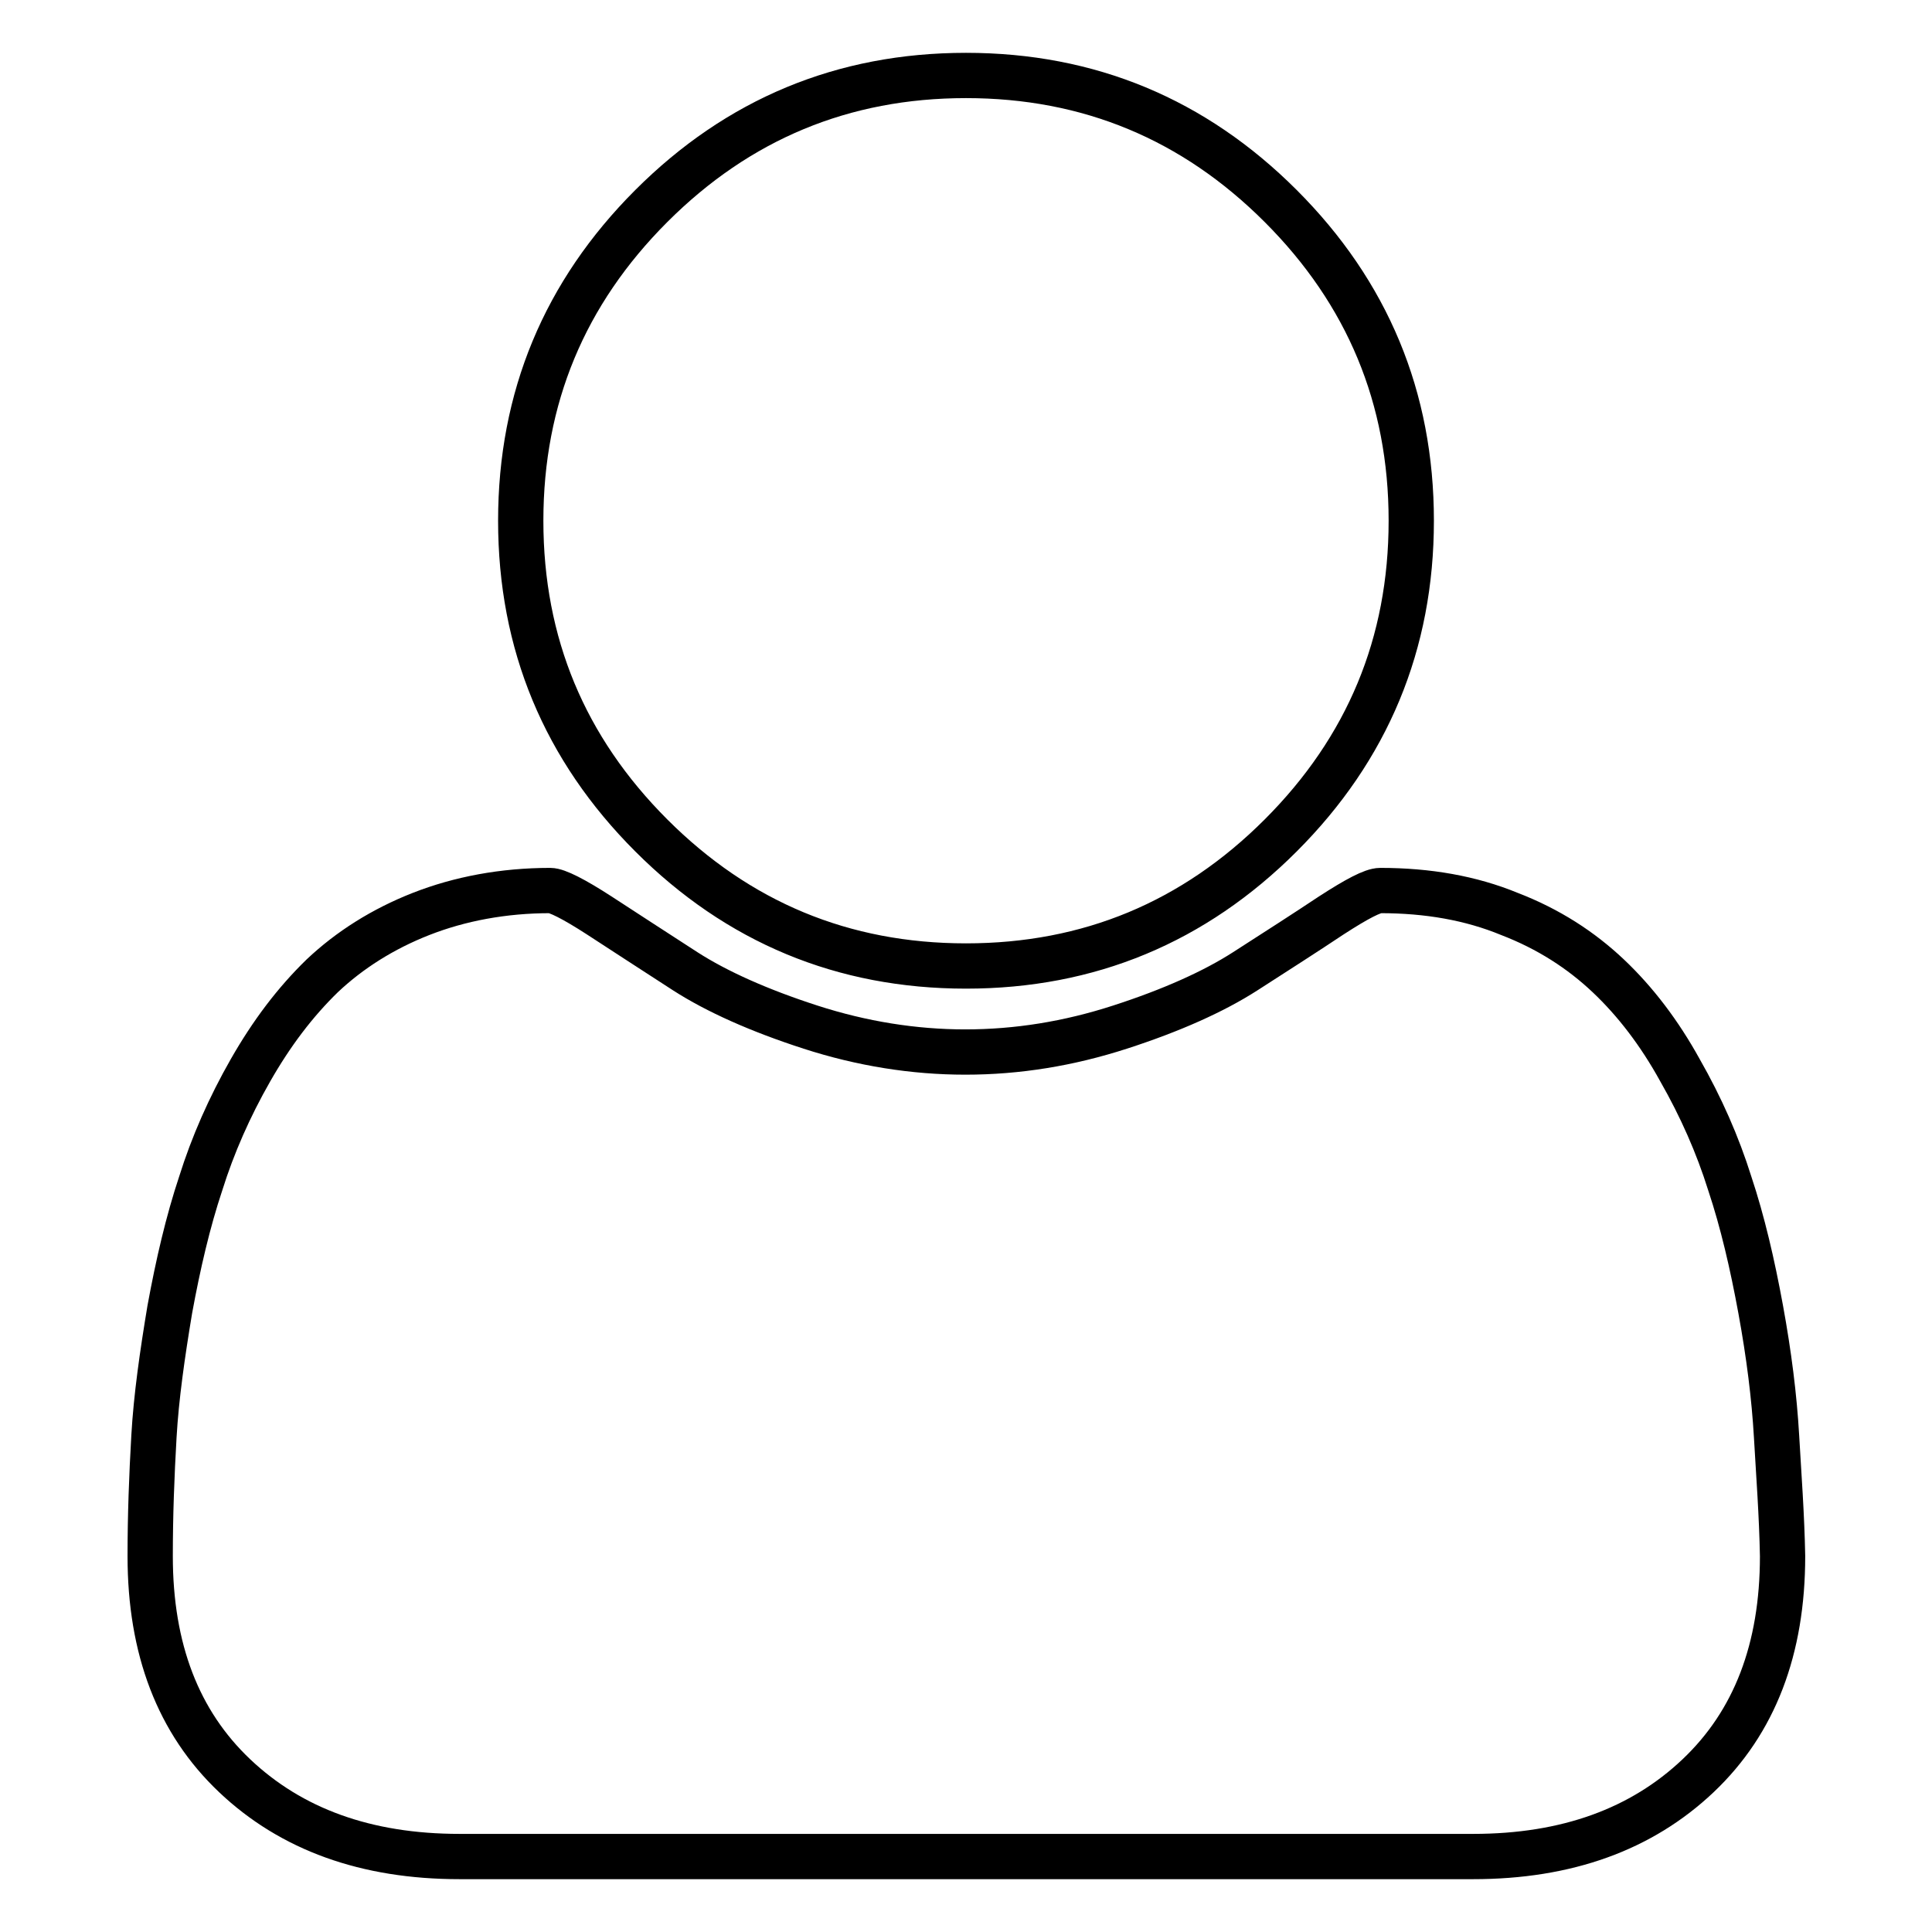
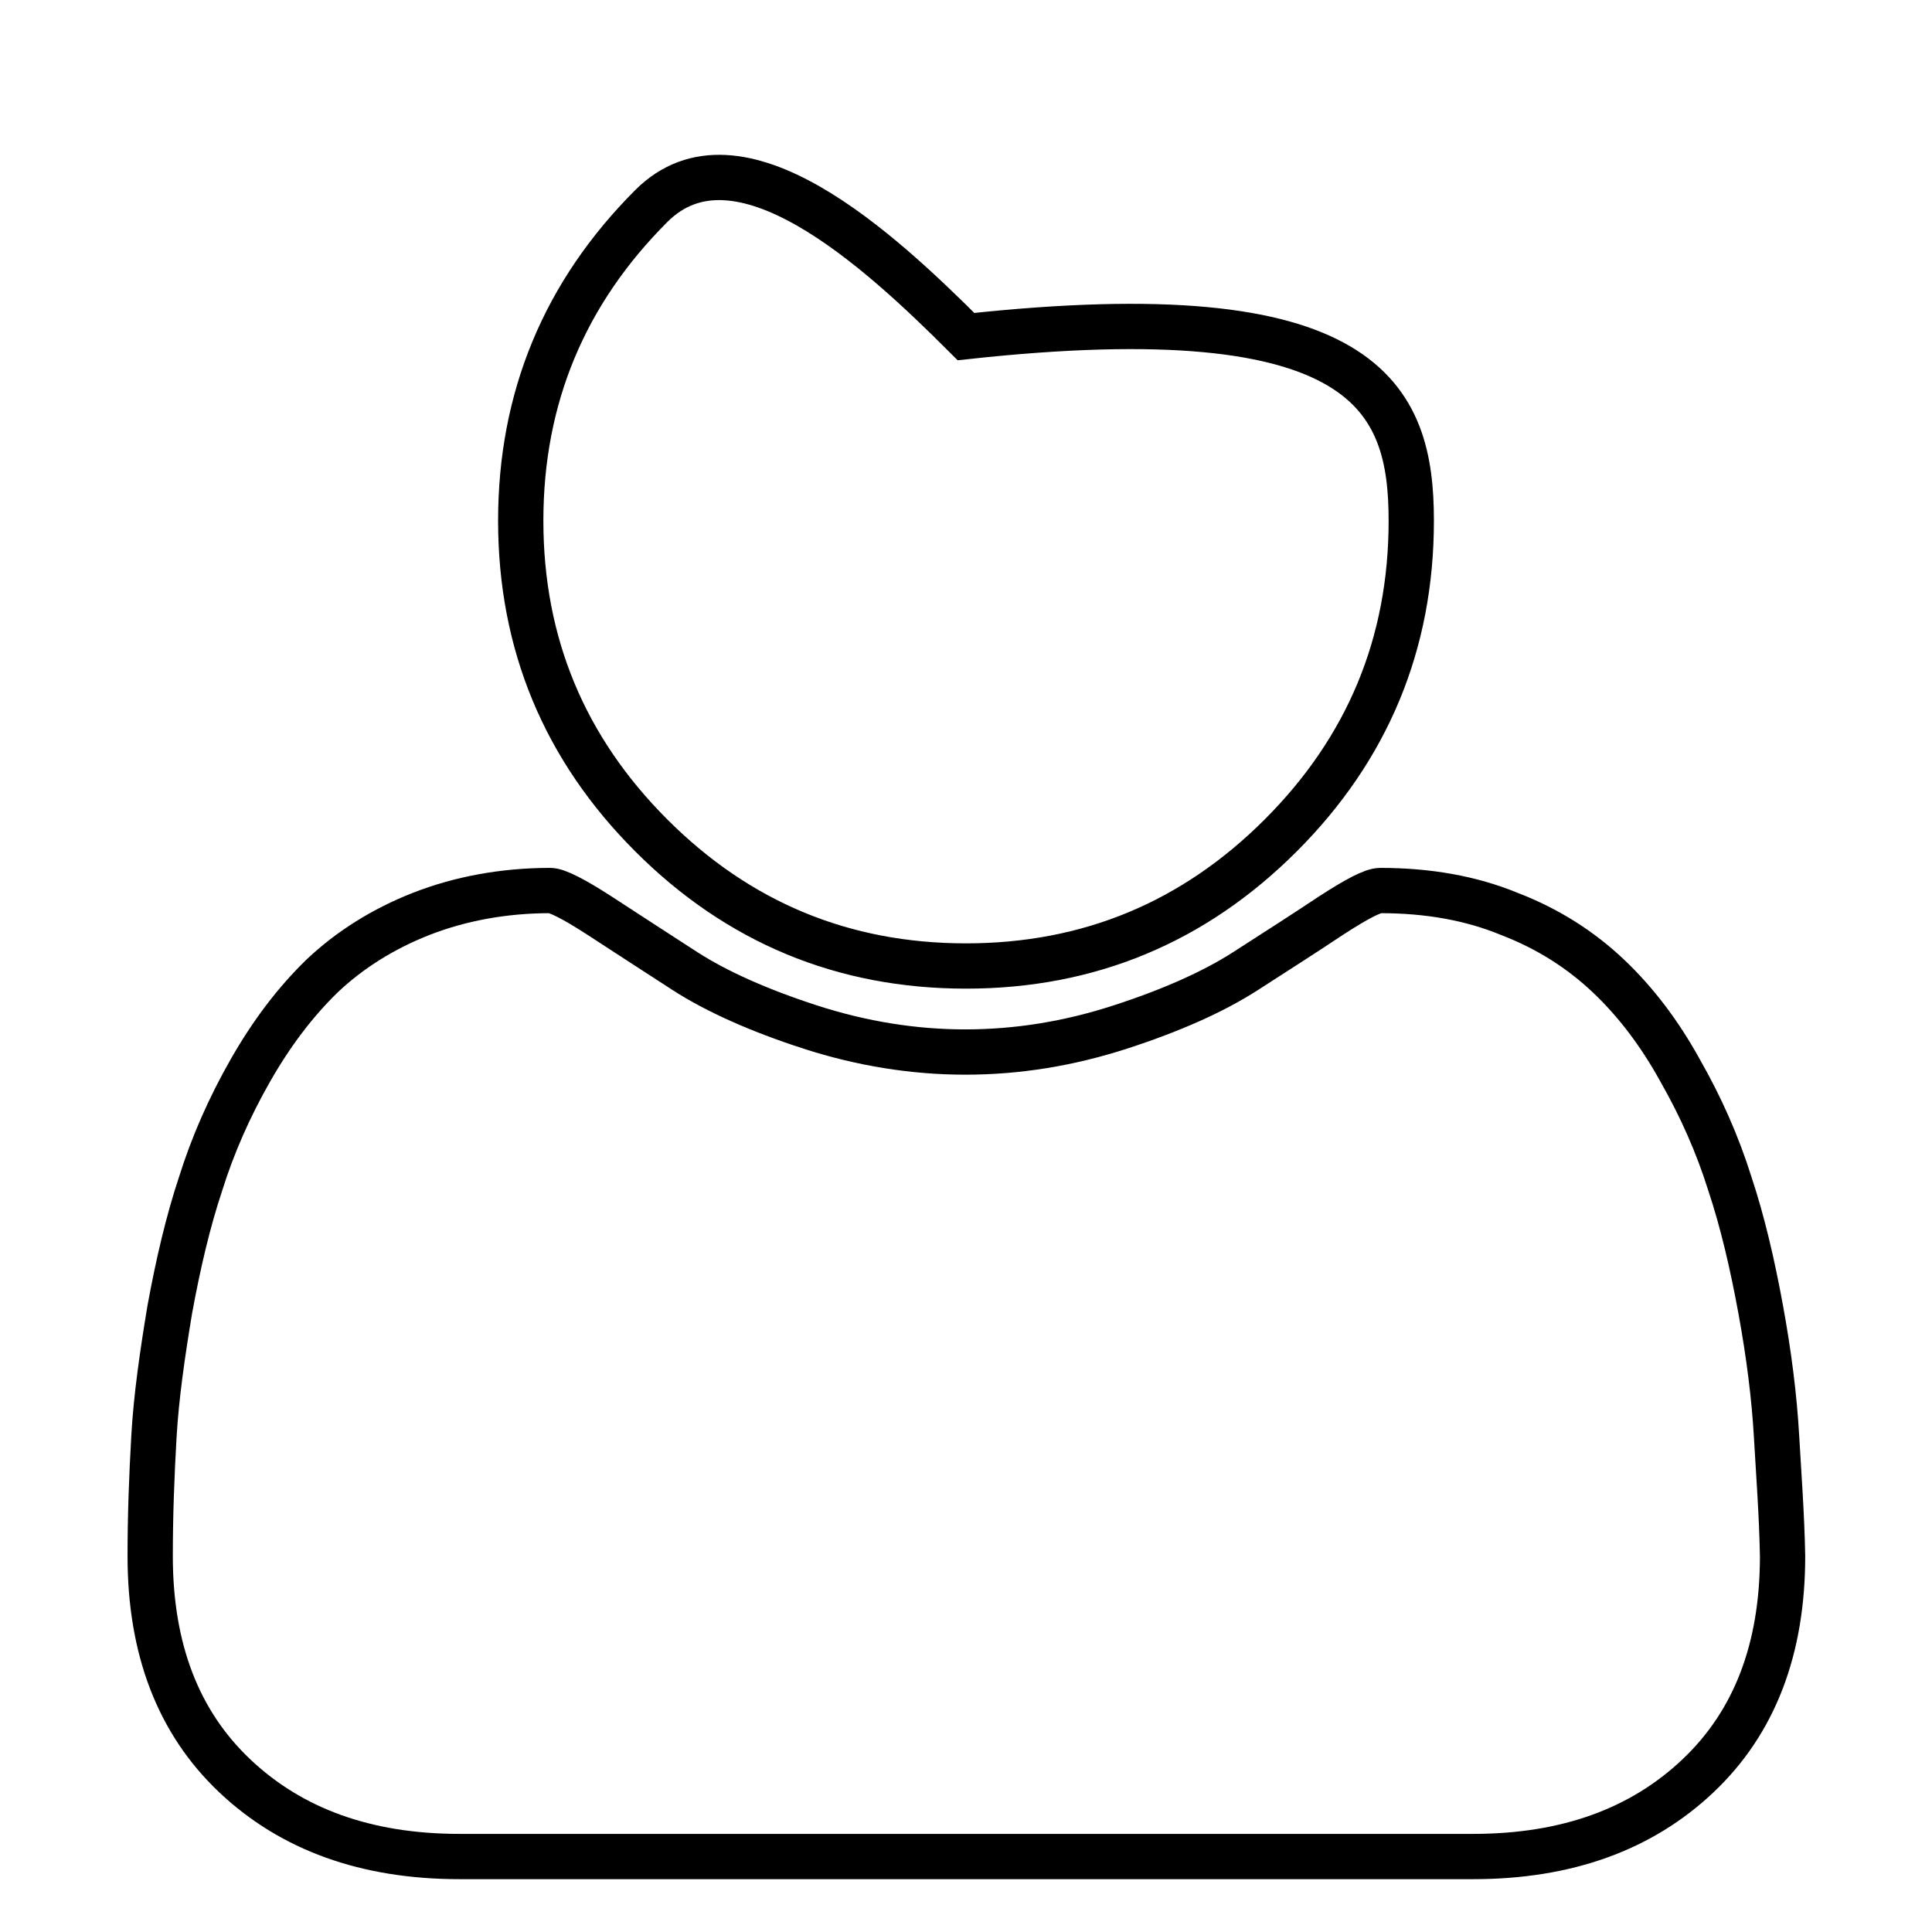
<svg xmlns="http://www.w3.org/2000/svg" version="1.1" x="0px" y="0px" viewBox="0 0 256 256" enable-background="new 0 0 256 256" xml:space="preserve">
  <g>
-     <path stroke-width="6" fill-opacity="0" stroke="#000000" d="M236.2,206.2c0,12.3-3.7,22-11.2,29.1c-7.5,7.1-17.4,10.7-29.8,10.7H60.9c-12.4,0-22.3-3.6-29.8-10.7 c-7.5-7.1-11.2-16.8-11.2-29.1c0-5.4,0.2-10.7,0.5-15.9s1.1-10.8,2.1-16.8c1.1-6,2.4-11.6,4.1-16.7c1.6-5.1,3.8-10.1,6.6-15 c2.8-4.9,5.9-9,9.5-12.5c3.6-3.4,8-6.2,13.1-8.2s10.9-3.1,17.1-3.1c0.9,0,3.1,1.1,6.5,3.3c3.4,2.2,7.2,4.7,11.4,7.4 s9.8,5.2,16.6,7.4c6.8,2.2,13.7,3.3,20.5,3.3c6.9,0,13.7-1.1,20.5-3.3c6.8-2.2,12.4-4.7,16.6-7.4s8.1-5.2,11.4-7.4 c3.4-2.2,5.5-3.3,6.5-3.3c6.3,0,12,1,17.1,3.1c5.2,2,9.5,4.8,13.1,8.2c3.6,3.4,6.8,7.6,9.5,12.5c2.8,4.9,5,9.9,6.6,15 c1.7,5.1,3,10.7,4.1,16.7c1.1,6,1.8,11.6,2.1,16.8S236.1,200.8,236.2,206.2L236.2,206.2z M187,69c0,16.3-5.8,30.2-17.3,41.7 C158.2,122.2,144.3,128,128,128s-30.2-5.8-41.7-17.3C74.8,99.2,69,85.3,69,69c0-16.3,5.8-30.2,17.3-41.7C97.8,15.8,111.7,10,128,10 s30.2,5.8,41.7,17.3C181.2,38.8,187,52.7,187,69L187,69z" />
+     <path stroke-width="6" fill-opacity="0" stroke="#000000" d="M236.2,206.2c0,12.3-3.7,22-11.2,29.1c-7.5,7.1-17.4,10.7-29.8,10.7H60.9c-12.4,0-22.3-3.6-29.8-10.7 c-7.5-7.1-11.2-16.8-11.2-29.1c0-5.4,0.2-10.7,0.5-15.9s1.1-10.8,2.1-16.8c1.1-6,2.4-11.6,4.1-16.7c1.6-5.1,3.8-10.1,6.6-15 c2.8-4.9,5.9-9,9.5-12.5c3.6-3.4,8-6.2,13.1-8.2s10.9-3.1,17.1-3.1c0.9,0,3.1,1.1,6.5,3.3c3.4,2.2,7.2,4.7,11.4,7.4 s9.8,5.2,16.6,7.4c6.8,2.2,13.7,3.3,20.5,3.3c6.9,0,13.7-1.1,20.5-3.3c6.8-2.2,12.4-4.7,16.6-7.4s8.1-5.2,11.4-7.4 c3.4-2.2,5.5-3.3,6.5-3.3c6.3,0,12,1,17.1,3.1c5.2,2,9.5,4.8,13.1,8.2c3.6,3.4,6.8,7.6,9.5,12.5c2.8,4.9,5,9.9,6.6,15 c1.7,5.1,3,10.7,4.1,16.7c1.1,6,1.8,11.6,2.1,16.8S236.1,200.8,236.2,206.2L236.2,206.2z M187,69c0,16.3-5.8,30.2-17.3,41.7 C158.2,122.2,144.3,128,128,128s-30.2-5.8-41.7-17.3C74.8,99.2,69,85.3,69,69c0-16.3,5.8-30.2,17.3-41.7s30.2,5.8,41.7,17.3C181.2,38.8,187,52.7,187,69L187,69z" />
  </g>
</svg>